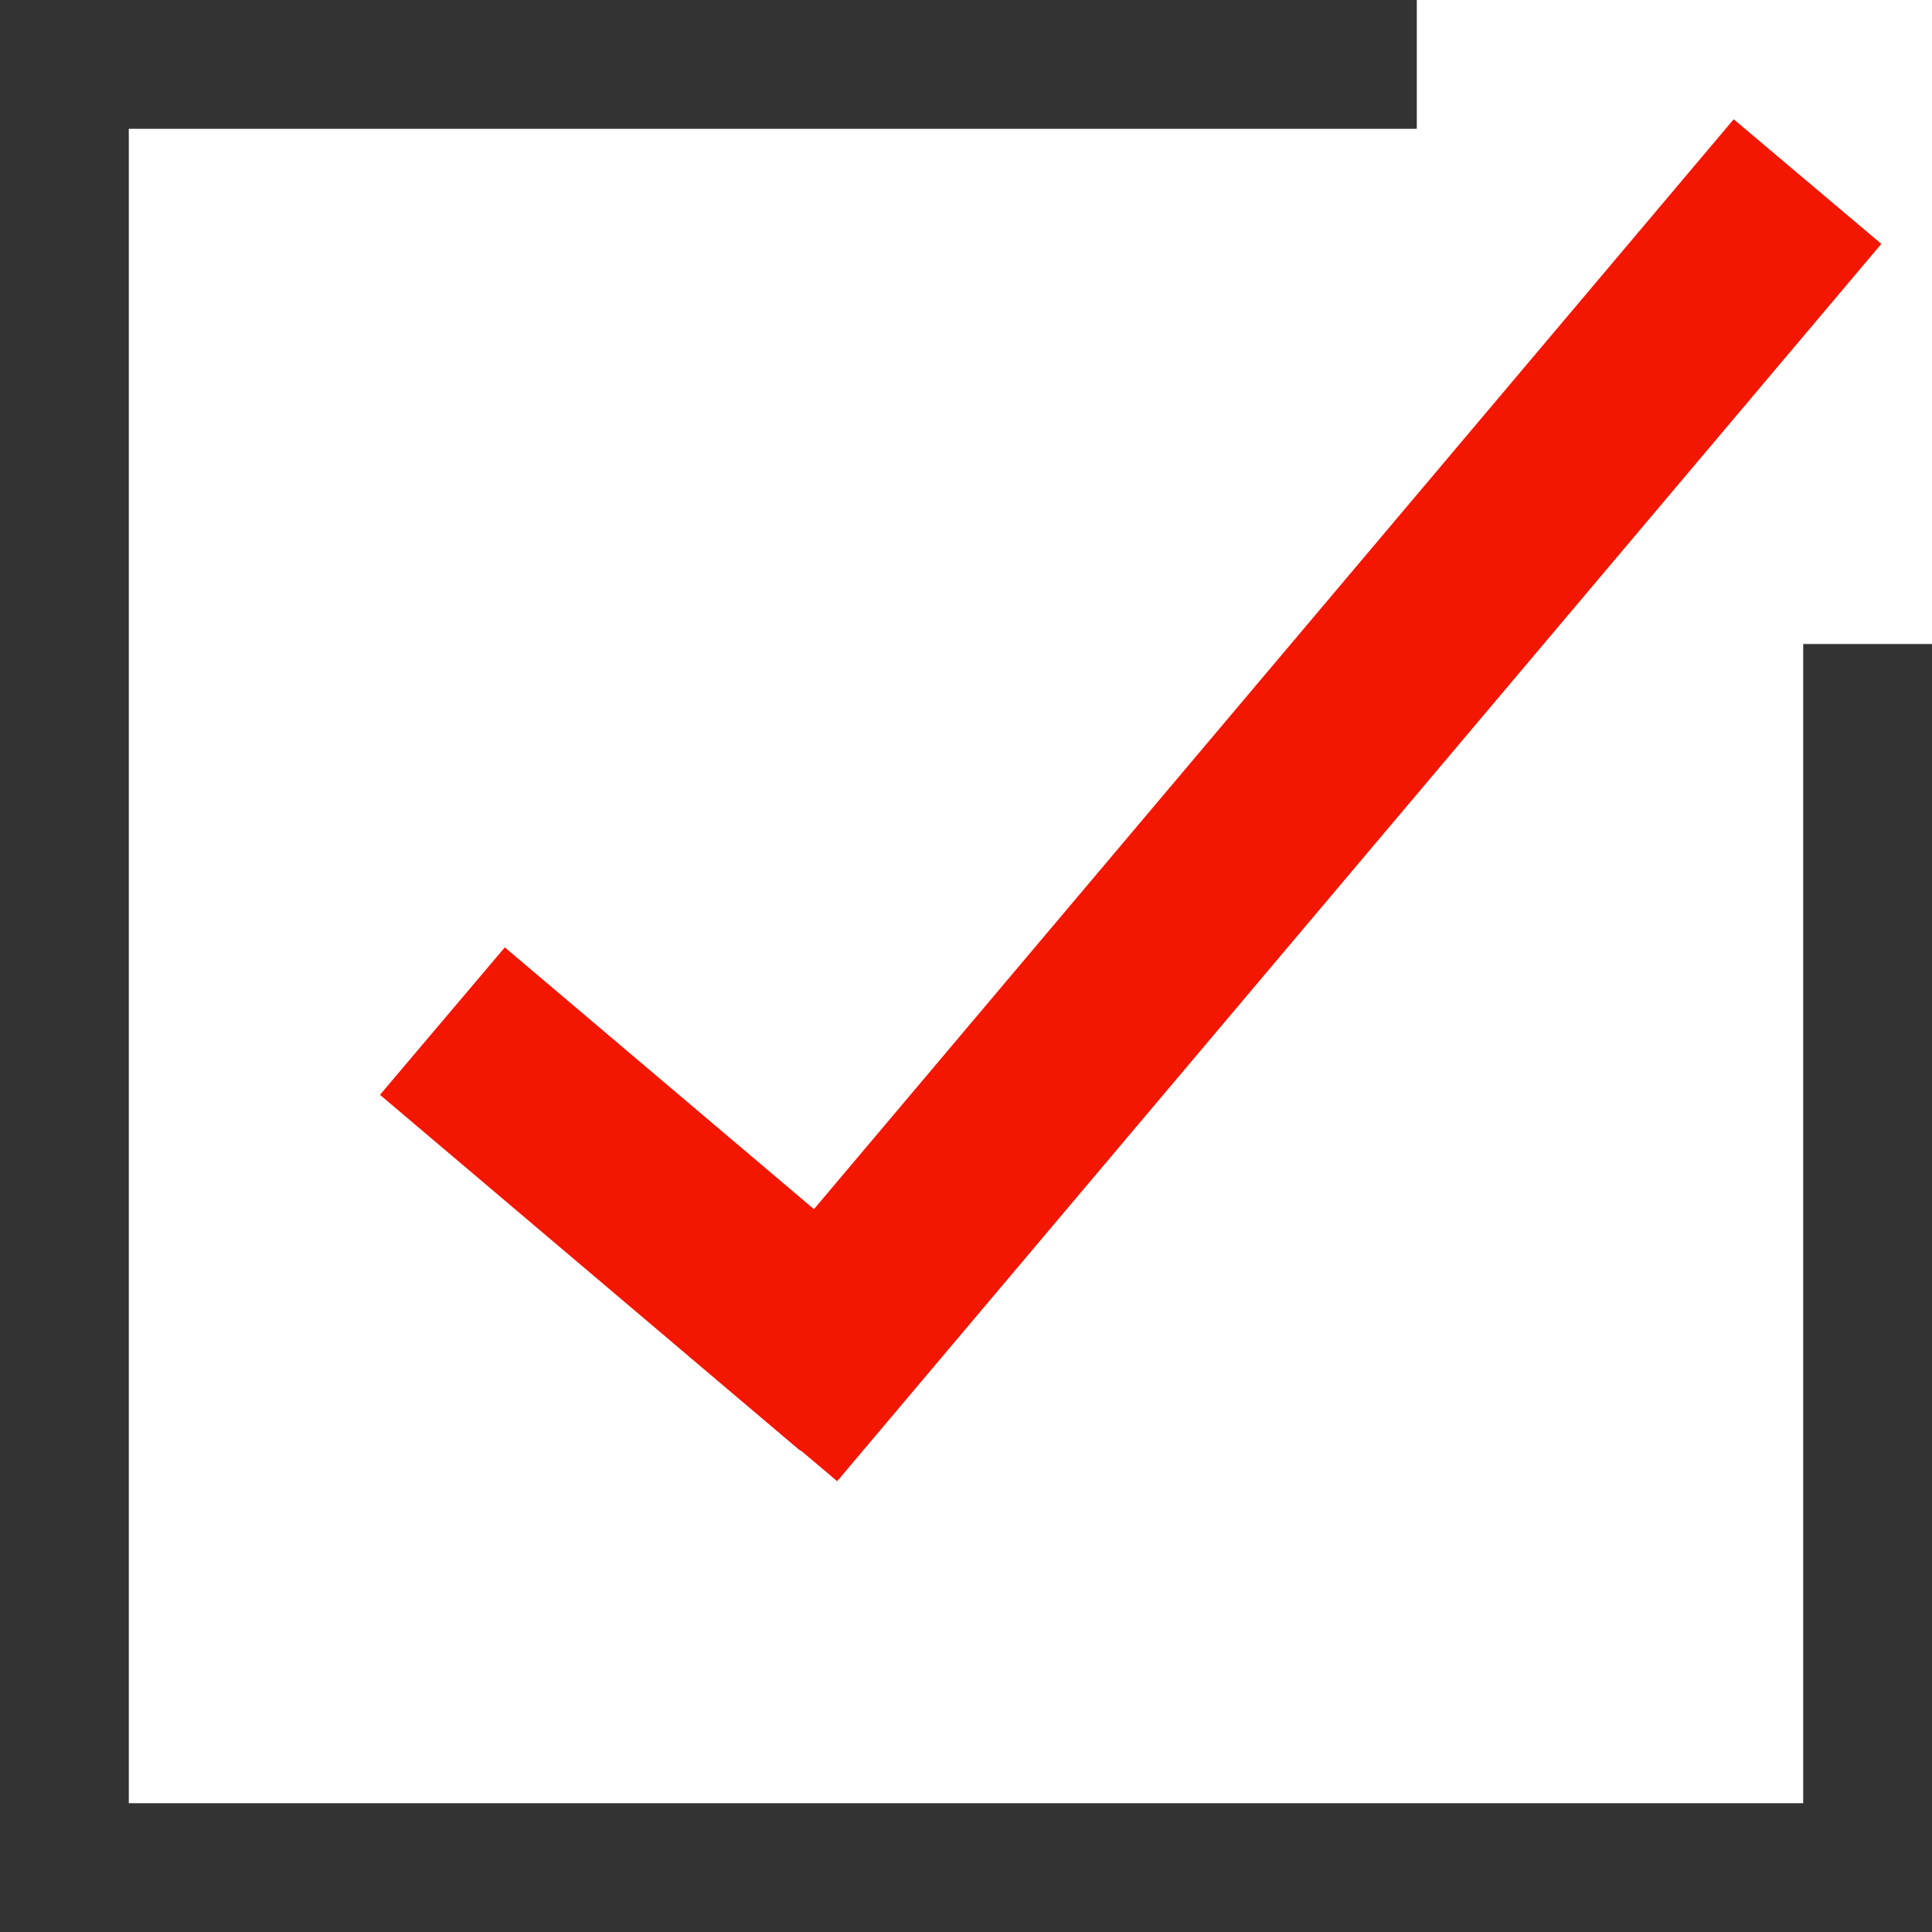
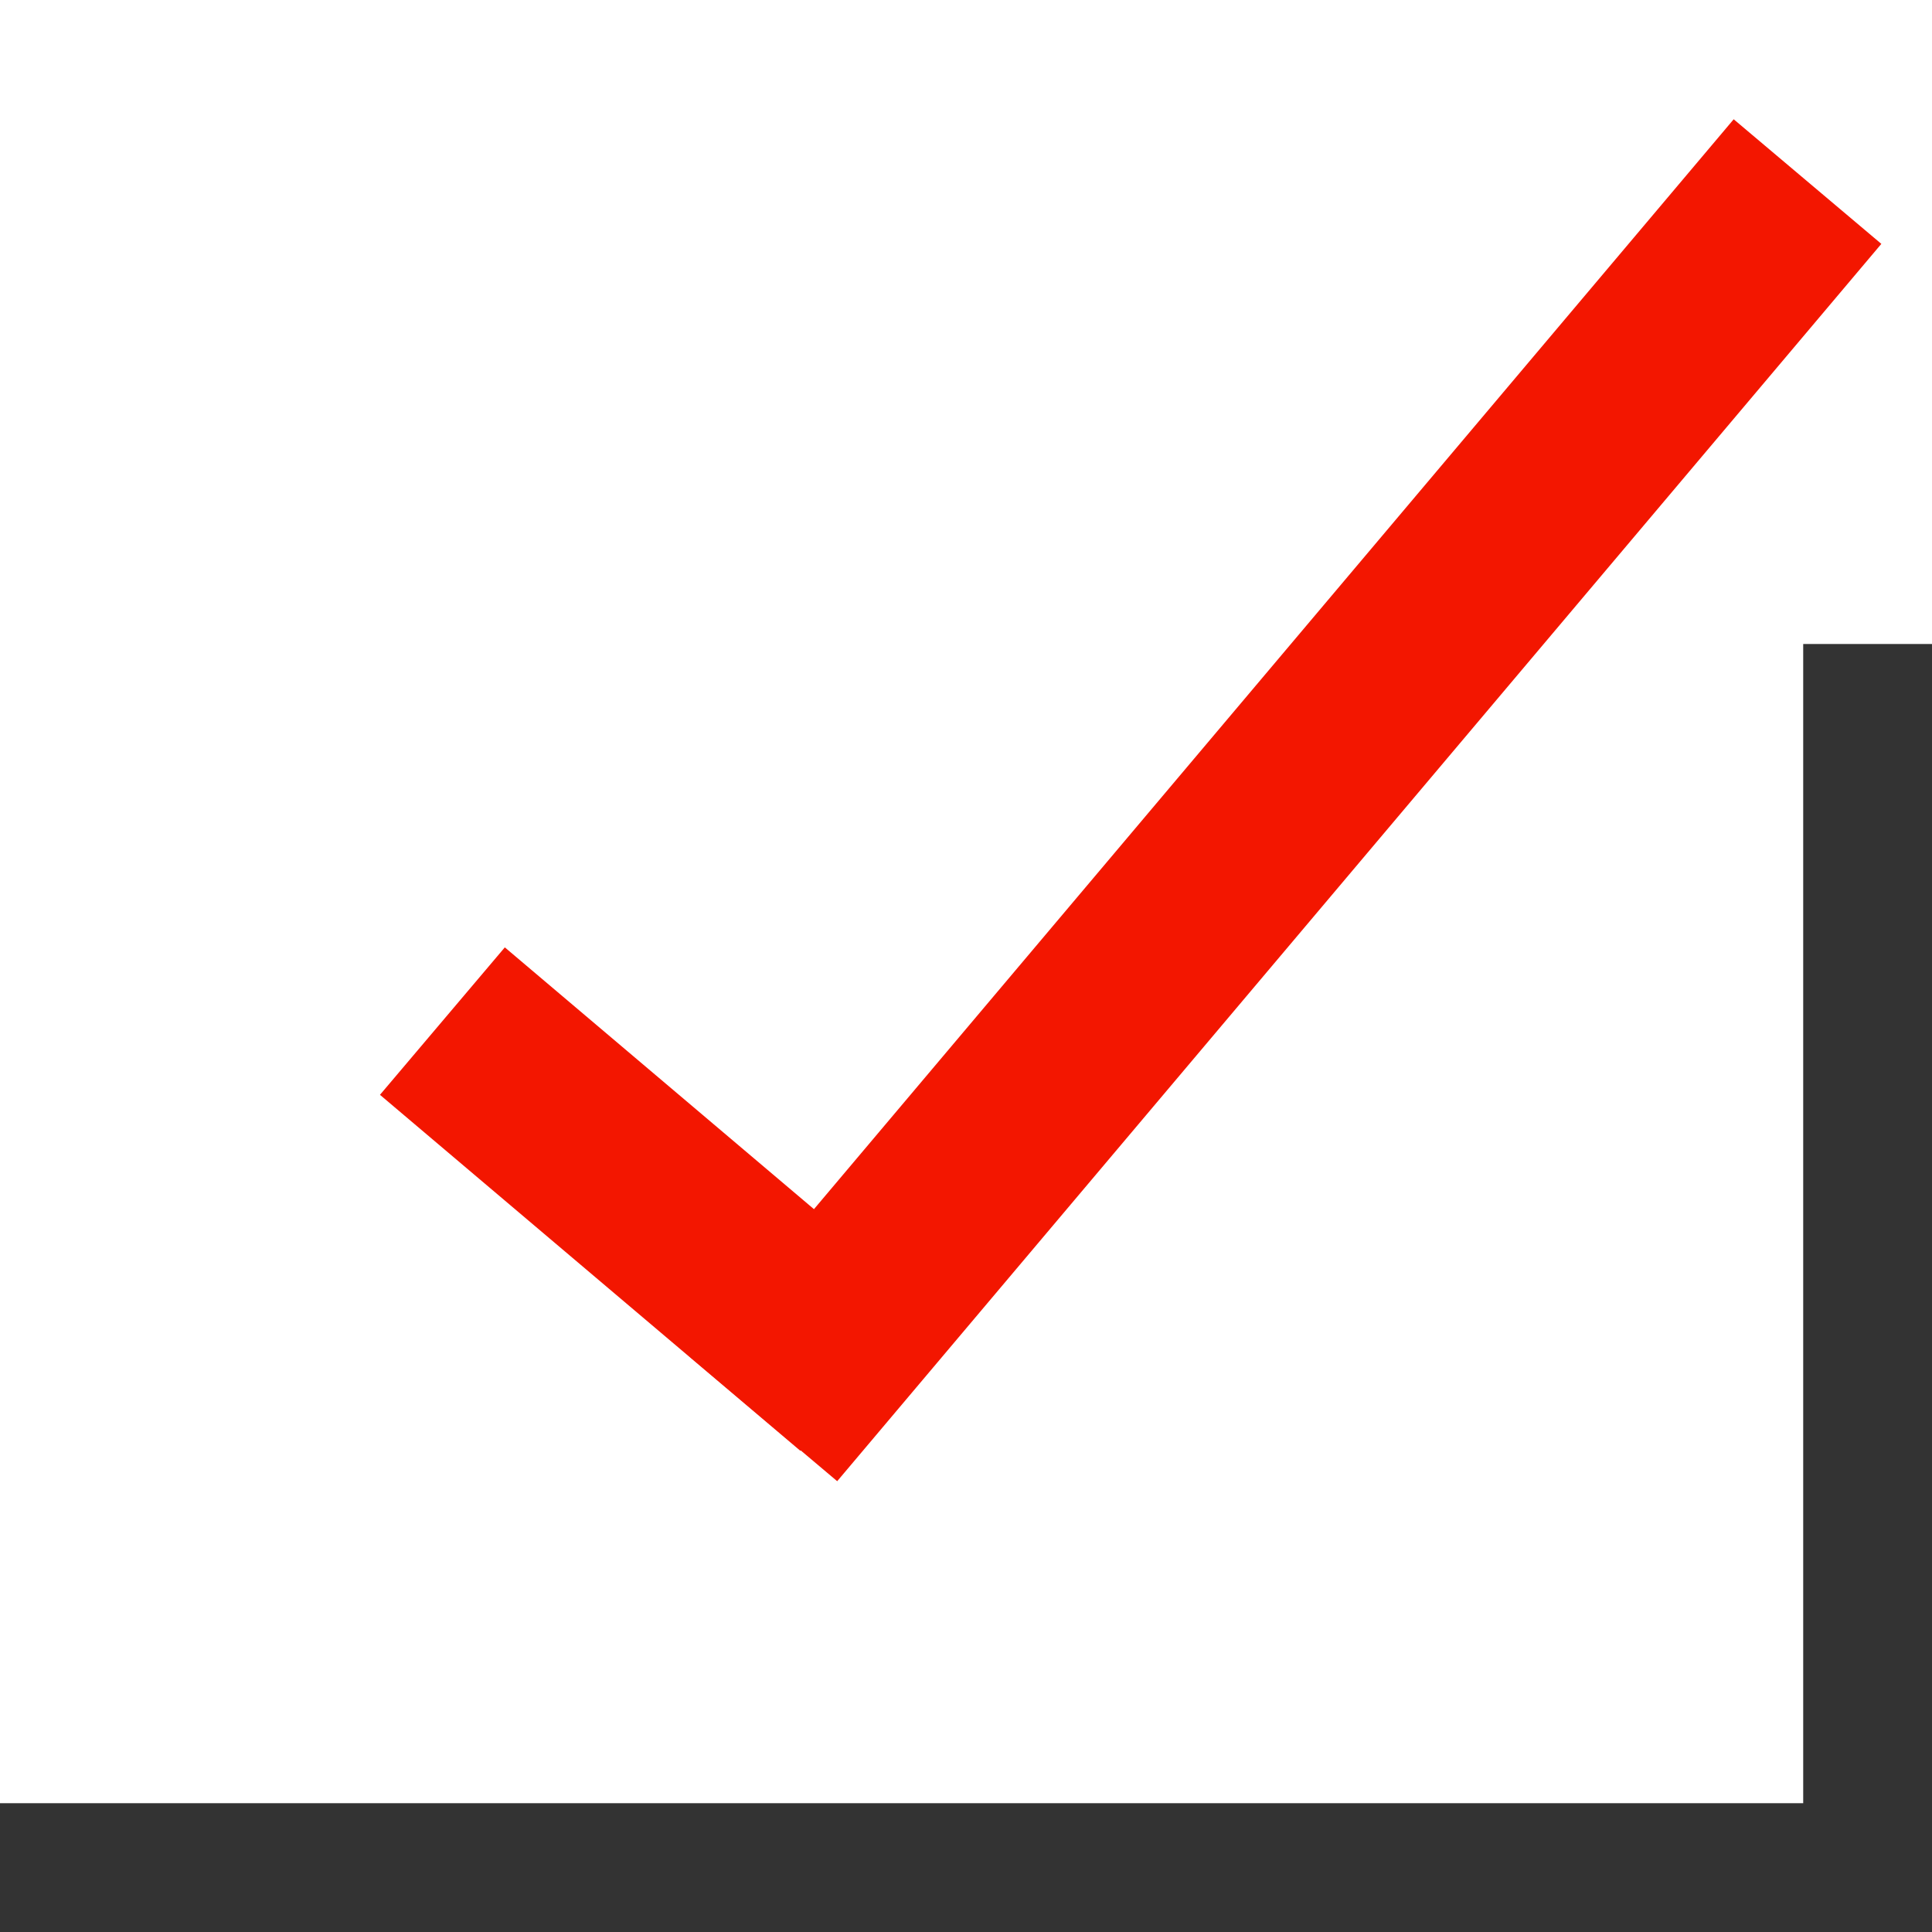
<svg xmlns="http://www.w3.org/2000/svg" width="60" height="60" viewBox="0 0 60 60" fill="none">
-   <path d="M44 2L2 2" stroke="#333" stroke-width="4" />
  <line x1="60" y1="58" y2="58" stroke="#333" stroke-width="4" />
-   <line x1="2" y1="60" x2="2" stroke="#333" stroke-width="4" />
  <line x1="58" y1="60" x2="58" y2="20" stroke="#333" stroke-width="4" />
  <line x1="13.739" y1="31.711" x2="26.794" y2="42.766" stroke="#F31600" stroke-width="6" />
  <line x1="23.707" y1="44.065" x2="56.134" y2="5.639" stroke="#F31600" stroke-width="6" />
</svg>